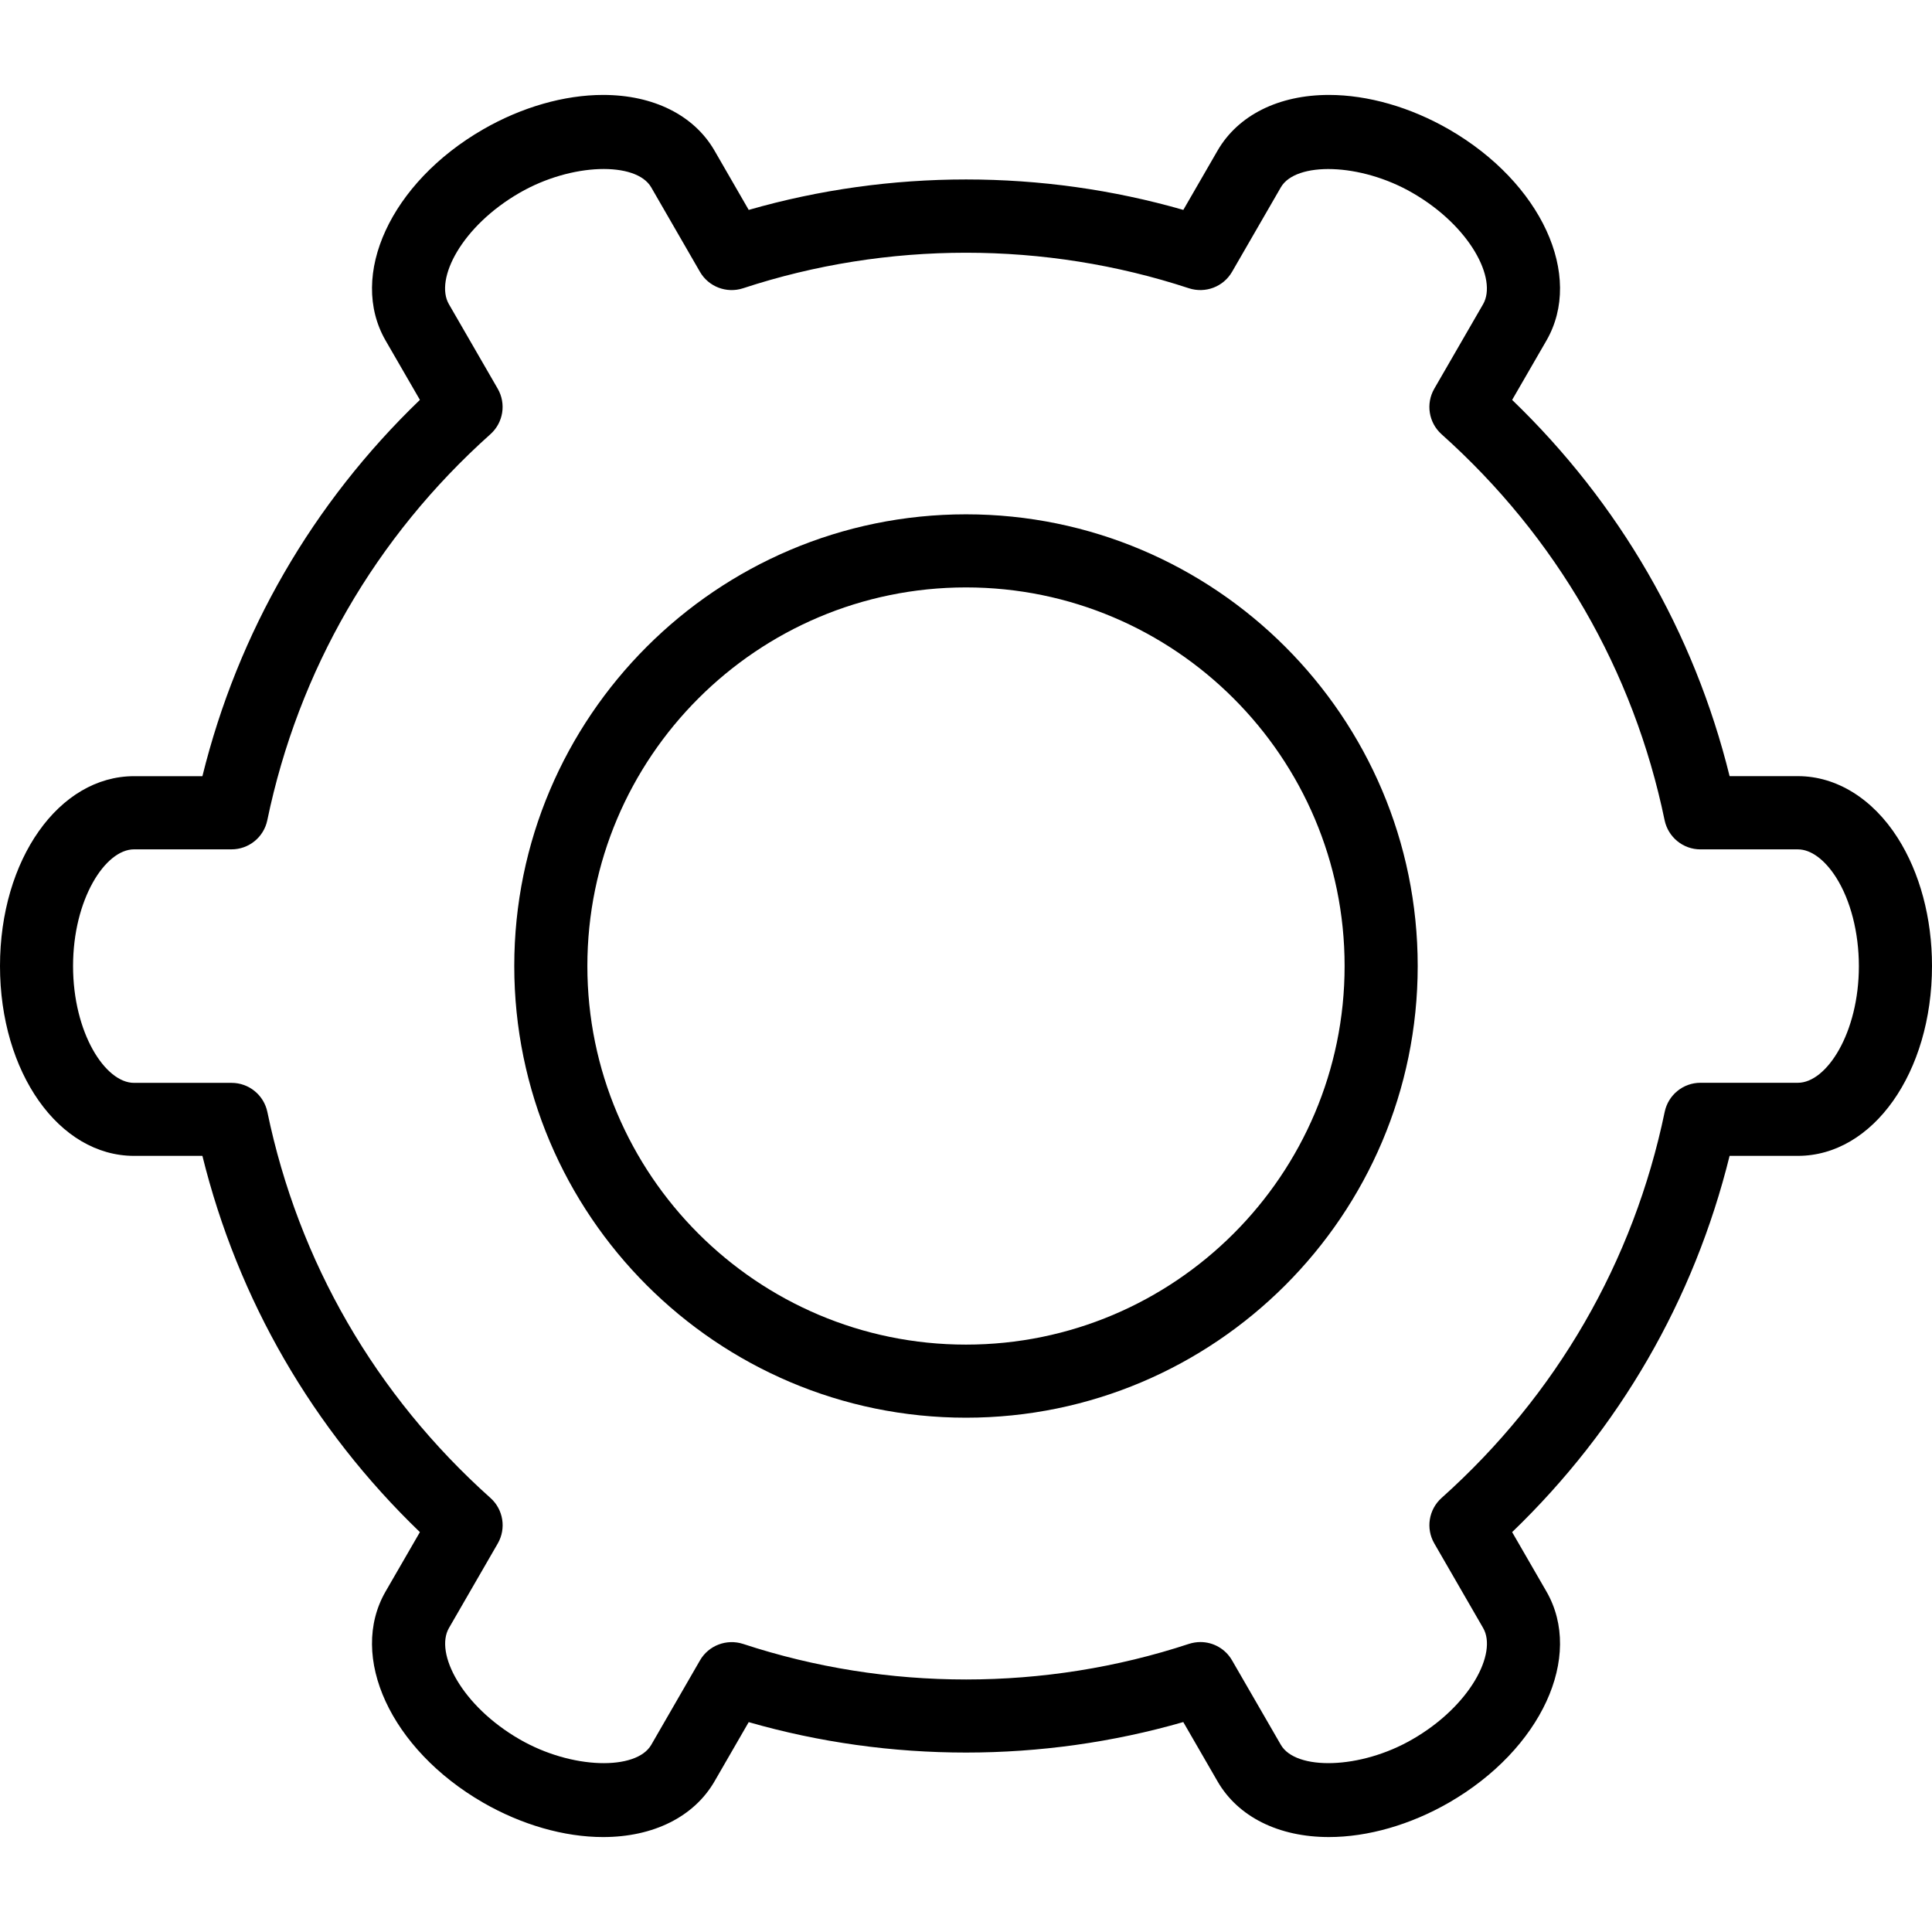
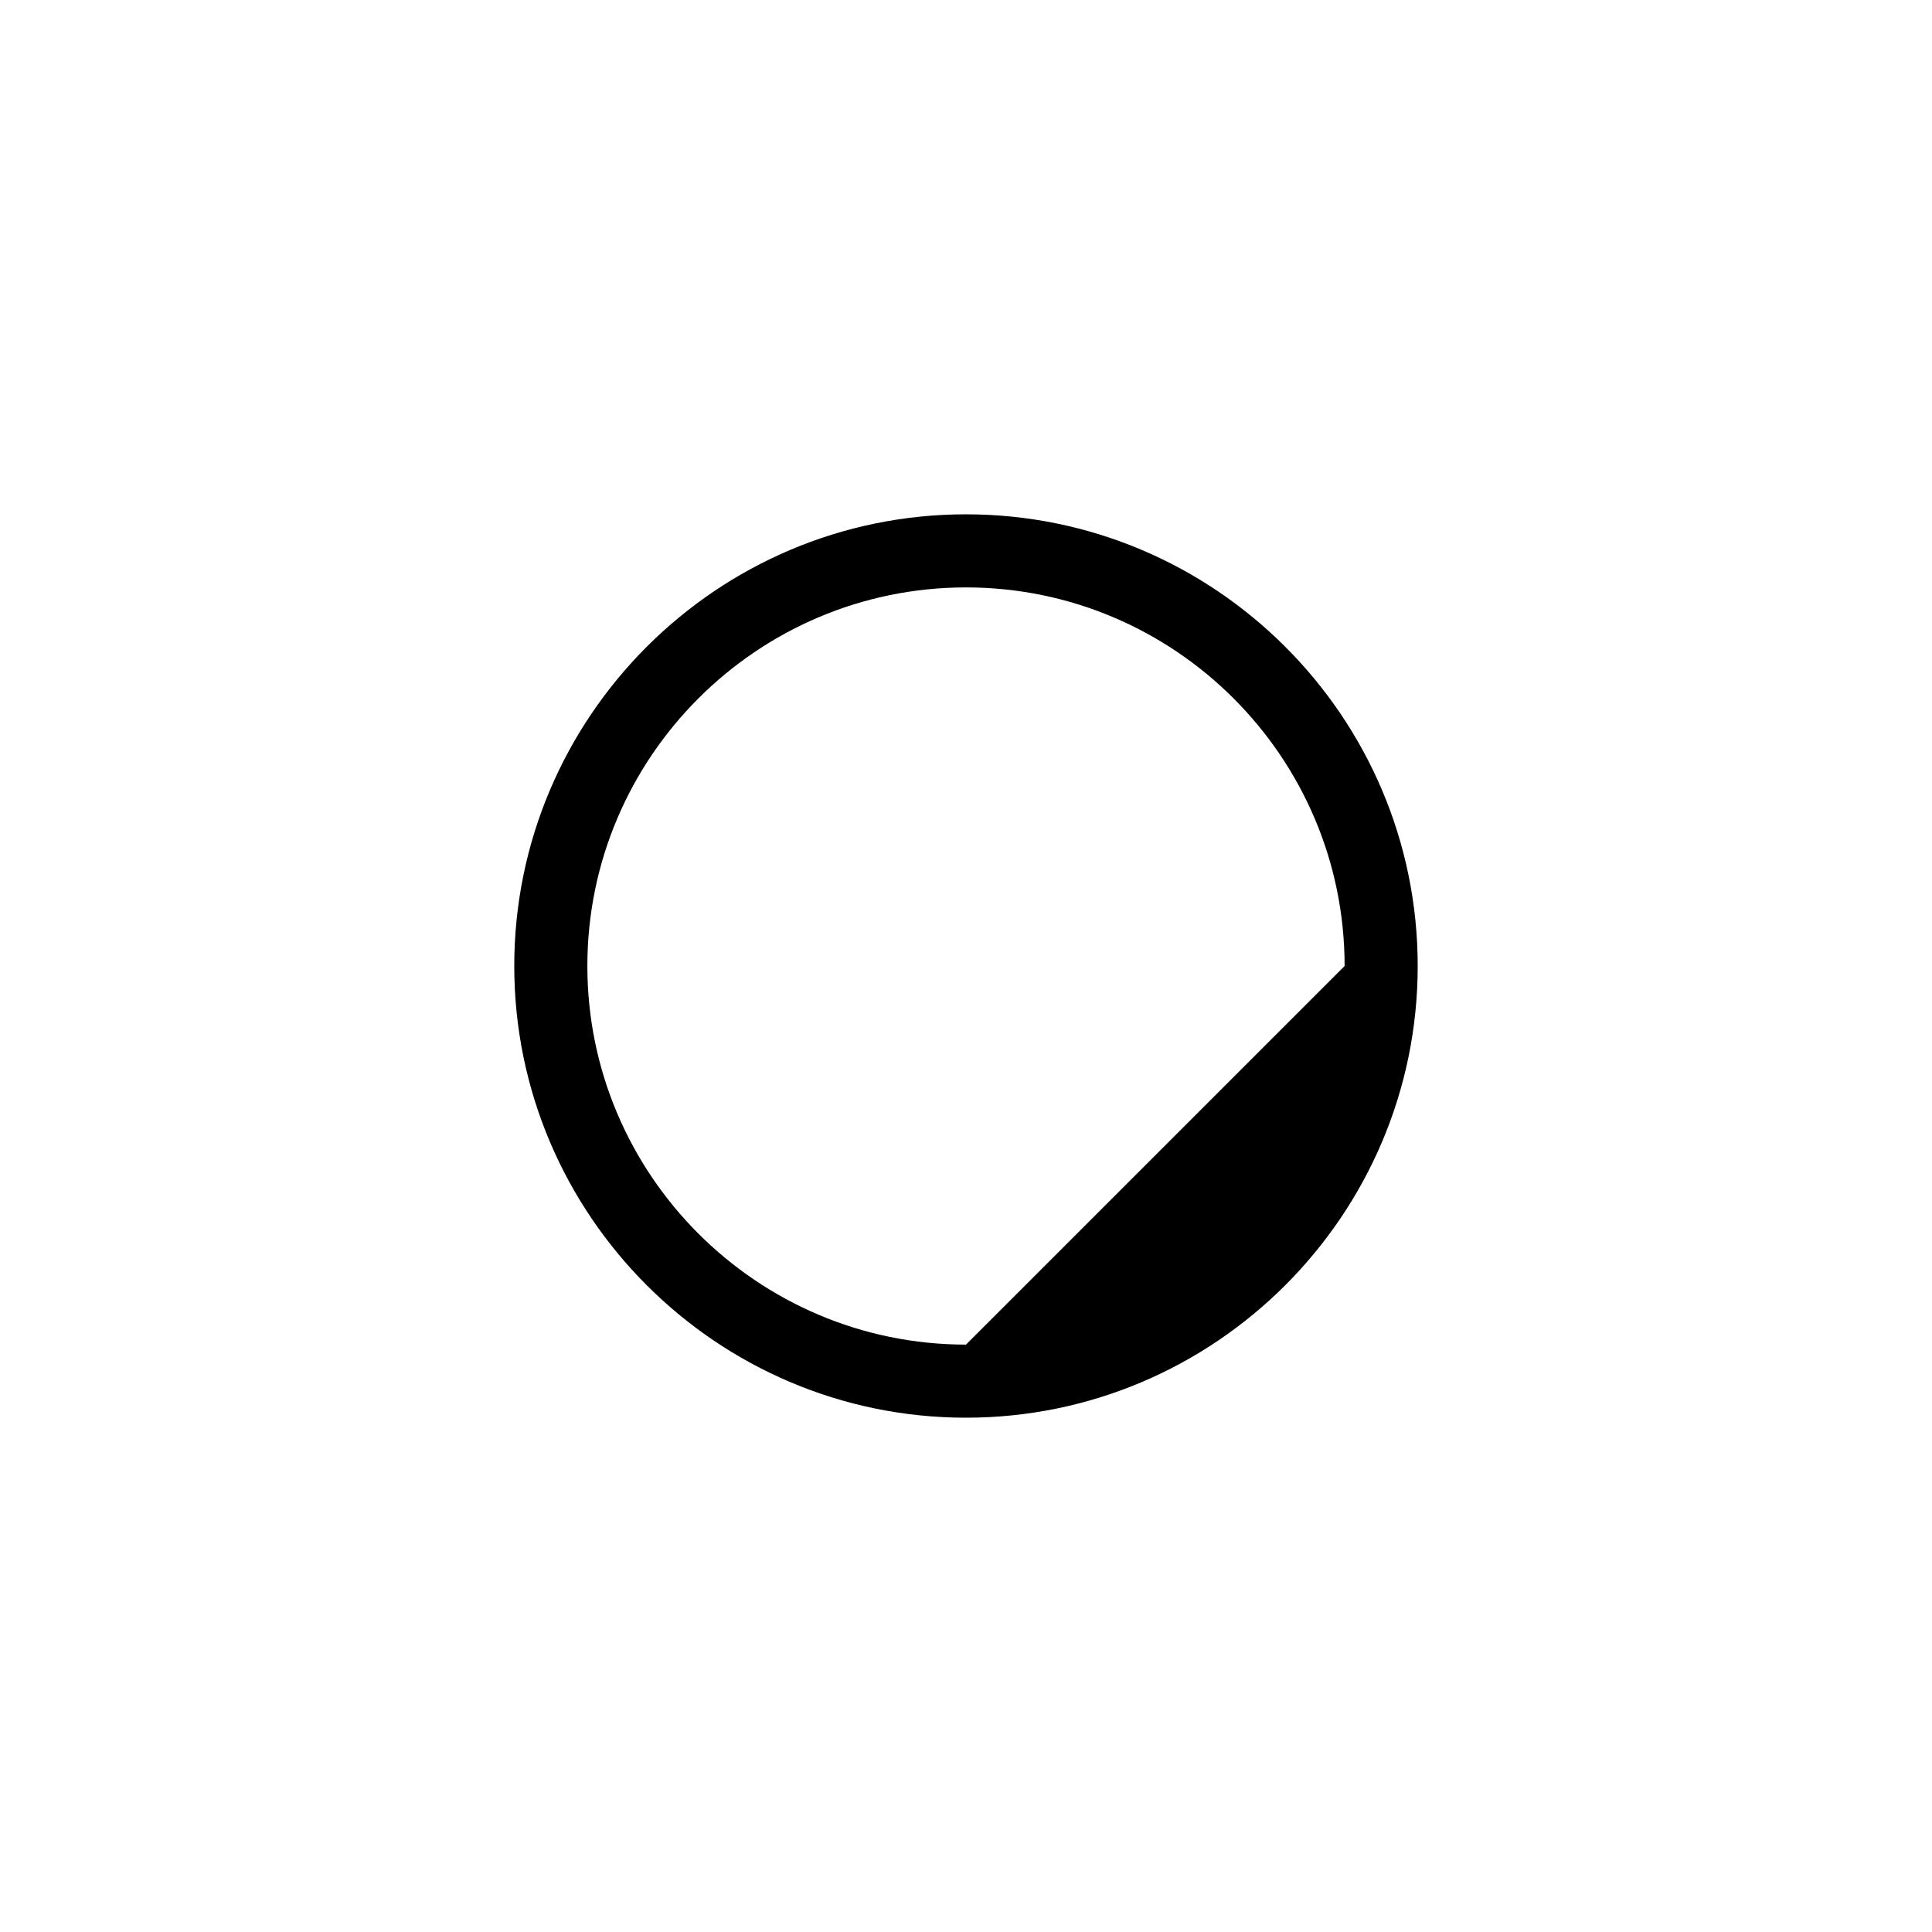
<svg xmlns="http://www.w3.org/2000/svg" fill="#000000" version="1.1" id="Capa_1" width="800px" height="800px" viewBox="0 0 325.051 325.051" xml:space="preserve">
  <g>
    <g>
-       <path d="M162.523,86.532c-41.904,0-76,34.089-76,75.994c0,41.901,34.096,75.996,76,75.996s76-34.095,76-75.996    C238.523,120.621,204.427,86.532,162.523,86.532z M162.523,226.225c-35.128,0-63.702-28.571-63.702-63.699    c0-35.122,28.574-63.696,63.702-63.696c35.131,0,63.702,28.574,63.702,63.696C226.225,197.653,197.654,226.225,162.523,226.225z" />
-       <path d="M302.503,130.583h-11.505c-5.975-24.202-18.537-45.916-36.587-63.3l5.765-9.977c6.329-10.965-0.865-26.571-16.382-35.531    c-6.484-3.738-13.654-5.803-20.206-5.803c-8.473,0-15.3,3.419-18.74,9.37l-5.759,9.974c-23.749-6.83-49.345-6.83-73.121,0    l-5.755-9.974c-3.444-5.957-10.269-9.37-18.744-9.37c-6.548,0-13.724,2.065-20.203,5.803C65.752,30.729,58.55,46.33,64.879,57.3    l5.768,9.977c-18.065,17.39-30.615,39.104-36.593,63.312H22.554C9.908,130.589,0,144.613,0,162.525s9.908,31.945,22.554,31.945    h11.499c5.978,24.199,18.534,45.913,36.593,63.303l-5.768,9.98c-6.329,10.964,0.874,26.564,16.387,35.523    c6.479,3.735,13.655,5.801,20.203,5.801c8.476,0,15.3-3.423,18.744-9.367l5.755-9.968c23.77,6.827,49.372,6.827,73.115-0.013    l5.765,9.98c3.44,5.957,10.268,9.367,18.74,9.367c6.552,0,13.722-2.065,20.206-5.801c15.517-8.959,22.711-24.56,16.382-35.523    l-5.765-9.98c18.062-17.39,30.612-39.104,36.587-63.303h11.493c12.64,0,22.554-14.027,22.56-31.945    c0.007-8.043-2.041-15.69-5.764-21.539C315.089,134.375,308.965,130.583,302.503,130.583z M302.492,182.173h-16.399    c-2.918,0-5.428,2.054-6.017,4.906c-5.23,25.196-18.212,47.653-37.536,64.941c-2.168,1.94-2.684,5.141-1.225,7.656l8.215,14.226    c2.432,4.203-2.145,13.103-11.884,18.723c-8.779,5.092-19.636,5.272-22.146,0.938l-8.215-14.22    c-1.123-1.946-3.177-3.075-5.32-3.075c-0.643,0-1.297,0.108-1.928,0.307c-24.205,7.98-50.771,7.992-75.018,0.006    c-2.759-0.889-5.786,0.24-7.248,2.769l-8.202,14.214c-2.504,4.335-13.352,4.154-22.149-0.932    c-9.74-5.62-14.309-14.52-11.886-18.723l8.214-14.226c1.45-2.521,0.94-5.716-1.222-7.649    c-19.332-17.294-32.314-39.752-37.542-64.948c-0.594-2.853-3.11-4.899-6.02-4.899H22.548c-4.837,0-10.256-8.401-10.256-19.648    c0-11.241,5.419-19.639,10.256-19.639h16.405c2.916,0,5.432-2.047,6.02-4.902c5.233-25.208,18.215-47.667,37.539-64.948    c2.17-1.939,2.681-5.137,1.225-7.656l-8.214-14.222c-2.429-4.207,2.147-13.105,11.886-18.726    c8.797-5.083,19.639-5.269,22.149-0.934l8.203,14.216c1.456,2.528,4.488,3.672,7.248,2.774c24.232-7.974,50.801-7.974,75.03,0    c2.769,0.892,5.783-0.24,7.248-2.768L215.5,31.51c2.504-4.32,13.354-4.144,22.146,0.942c9.739,5.618,14.304,14.523,11.878,18.729    l-8.215,14.222c-1.453,2.522-0.938,5.716,1.225,7.656c19.323,17.282,32.306,39.74,37.53,64.945c0.601,2.852,3.11,4.9,6.022,4.9    h16.411c2.174,0,4.504,1.714,6.413,4.71c2.438,3.843,3.837,9.284,3.837,14.94C312.748,173.772,307.326,182.173,302.492,182.173z" />
+       <path d="M162.523,86.532c-41.904,0-76,34.089-76,75.994c0,41.901,34.096,75.996,76,75.996s76-34.095,76-75.996    C238.523,120.621,204.427,86.532,162.523,86.532z M162.523,226.225c-35.128,0-63.702-28.571-63.702-63.699    c0-35.122,28.574-63.696,63.702-63.696c35.131,0,63.702,28.574,63.702,63.696z" />
    </g>
  </g>
</svg>